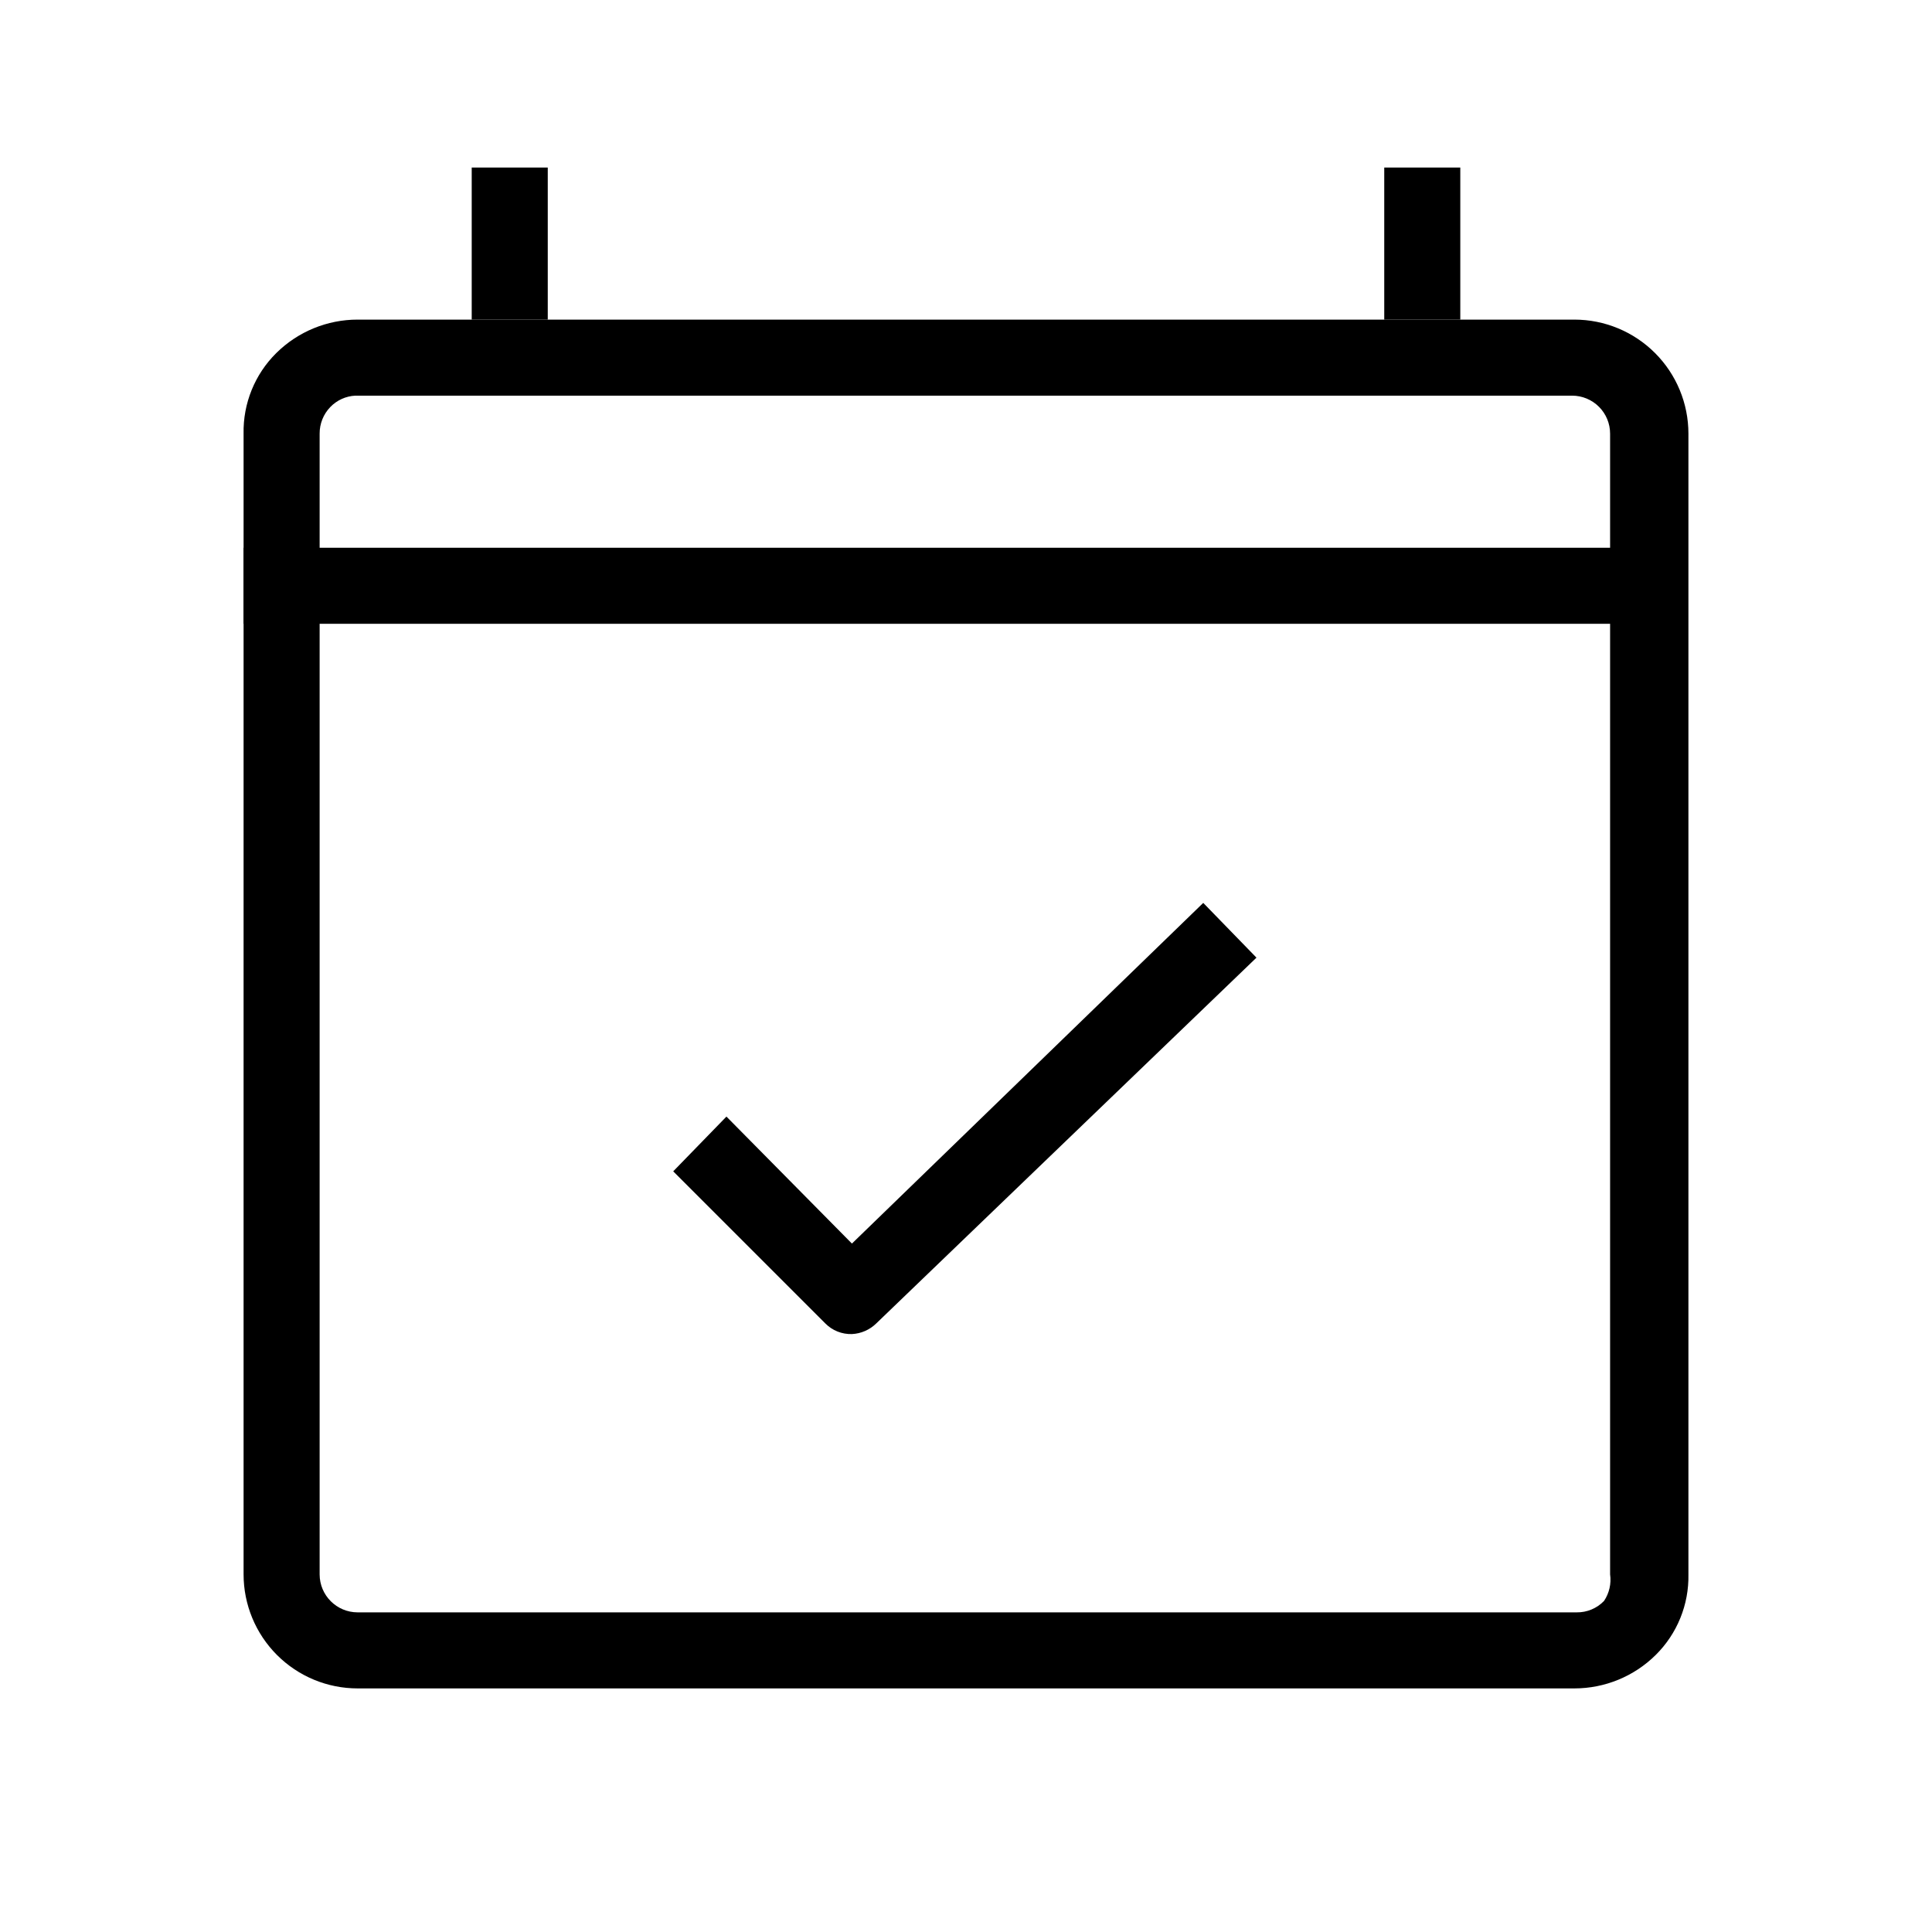
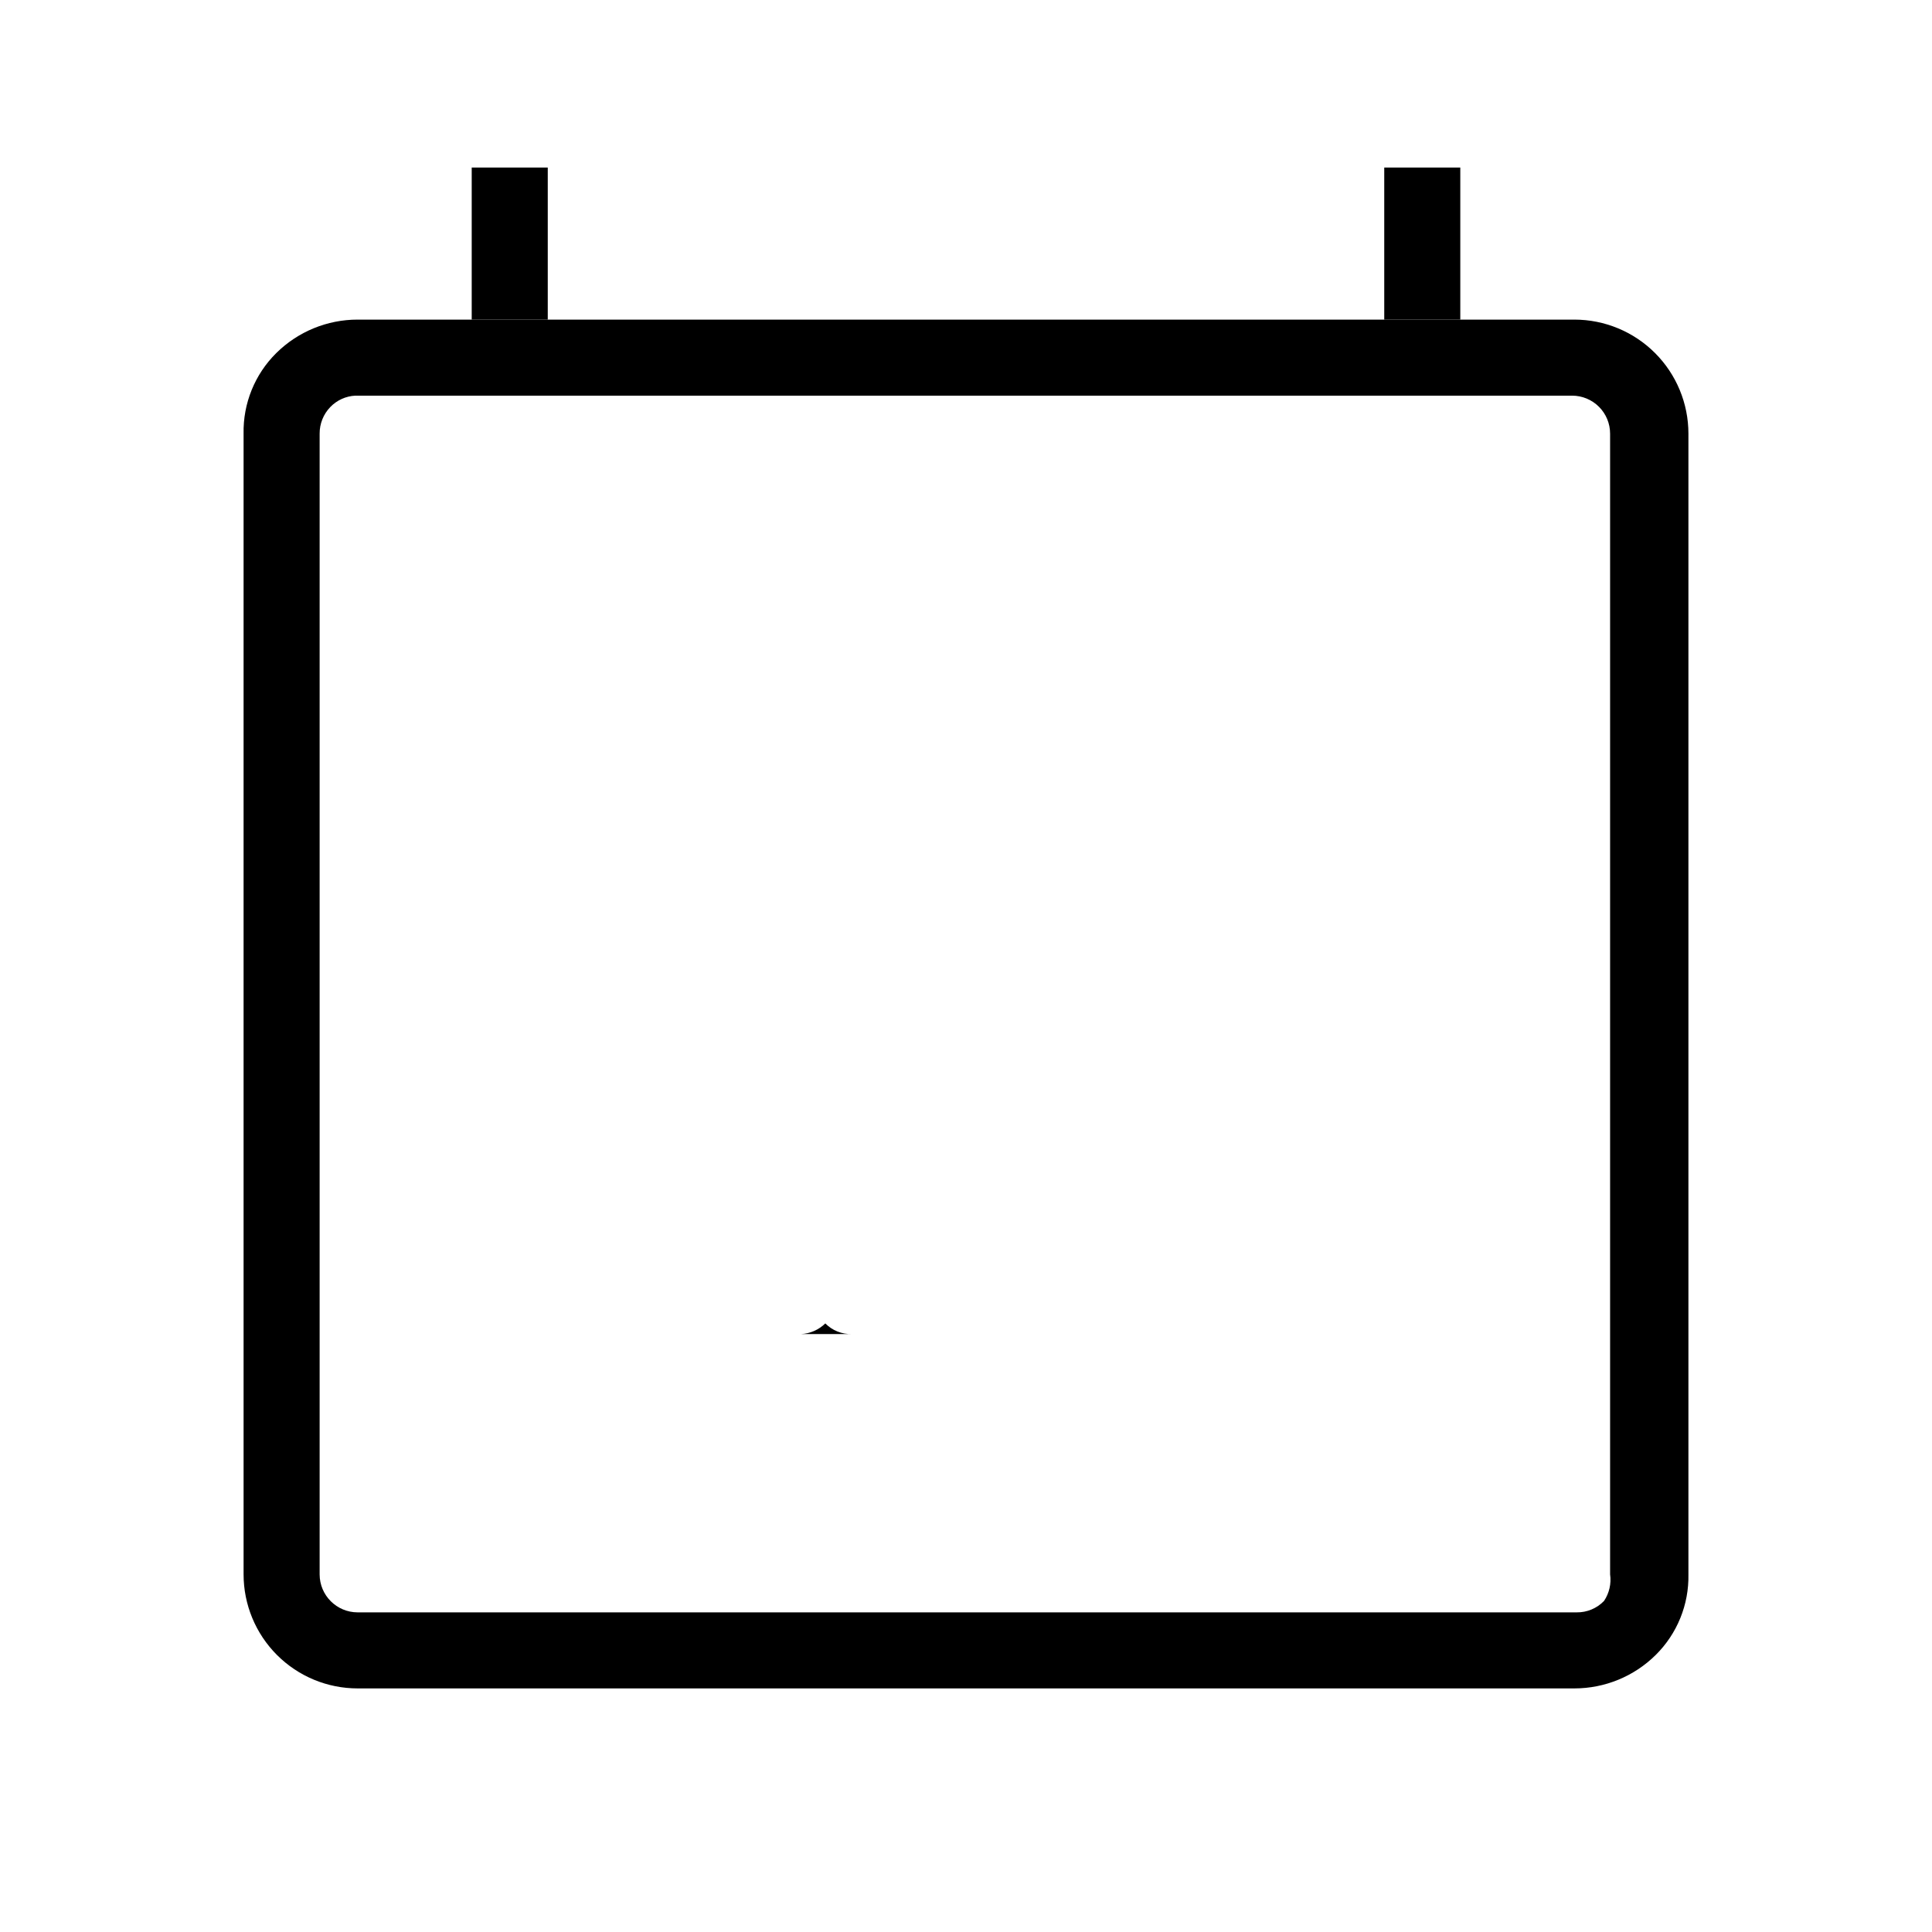
<svg xmlns="http://www.w3.org/2000/svg" fill="#000000" width="800px" height="800px" version="1.1" viewBox="144 144 512 512">
  <g>
    <path d="m269.01 188.4h20.152v40.305h-20.152z" />
    <path d="m510.84 188.4h20.152v40.305h-20.152z" />
    <path d="m591.45 258.93c0-8.02-3.184-15.707-8.852-21.375-5.672-5.672-13.359-8.855-21.375-8.855h-322.44c-8.078-0.004-15.828 3.184-21.566 8.867-5.691 5.633-8.824 13.355-8.664 21.363v302.29c0 8.016 3.184 15.703 8.855 21.375 5.668 5.668 13.355 8.852 21.375 8.852h322.44c8.074 0.004 15.824-3.184 21.562-8.867 5.691-5.633 8.824-13.352 8.664-21.359zm-22.367 309.34c-1.898 1.969-4.523 3.062-7.258 3.023h-323.04c-5.566 0-10.078-4.512-10.078-10.074v-302.29c-0.016-2.633 0.996-5.16 2.82-7.055 1.75-1.82 4.129-2.902 6.652-3.023h322.44c2.672 0 5.234 1.062 7.125 2.953 1.891 1.887 2.949 4.449 2.949 7.125v302.29c0.355 2.469-0.219 4.981-1.609 7.051z" />
-     <path d="m208.55 289.16h362.74v20.152h-362.74z" />
-     <path d="m369.77 497.54c-2.641 0.086-5.199-0.938-7.055-2.82l-40.305-40.305 14.105-14.508 33.254 33.652 93.105-90.281 14.105 14.508-100.76 96.934c-1.73 1.699-4.027 2.703-6.449 2.82z" />
+     <path d="m369.77 497.54c-2.641 0.086-5.199-0.938-7.055-2.82c-1.73 1.699-4.027 2.703-6.449 2.82z" />
  </g>
</svg>